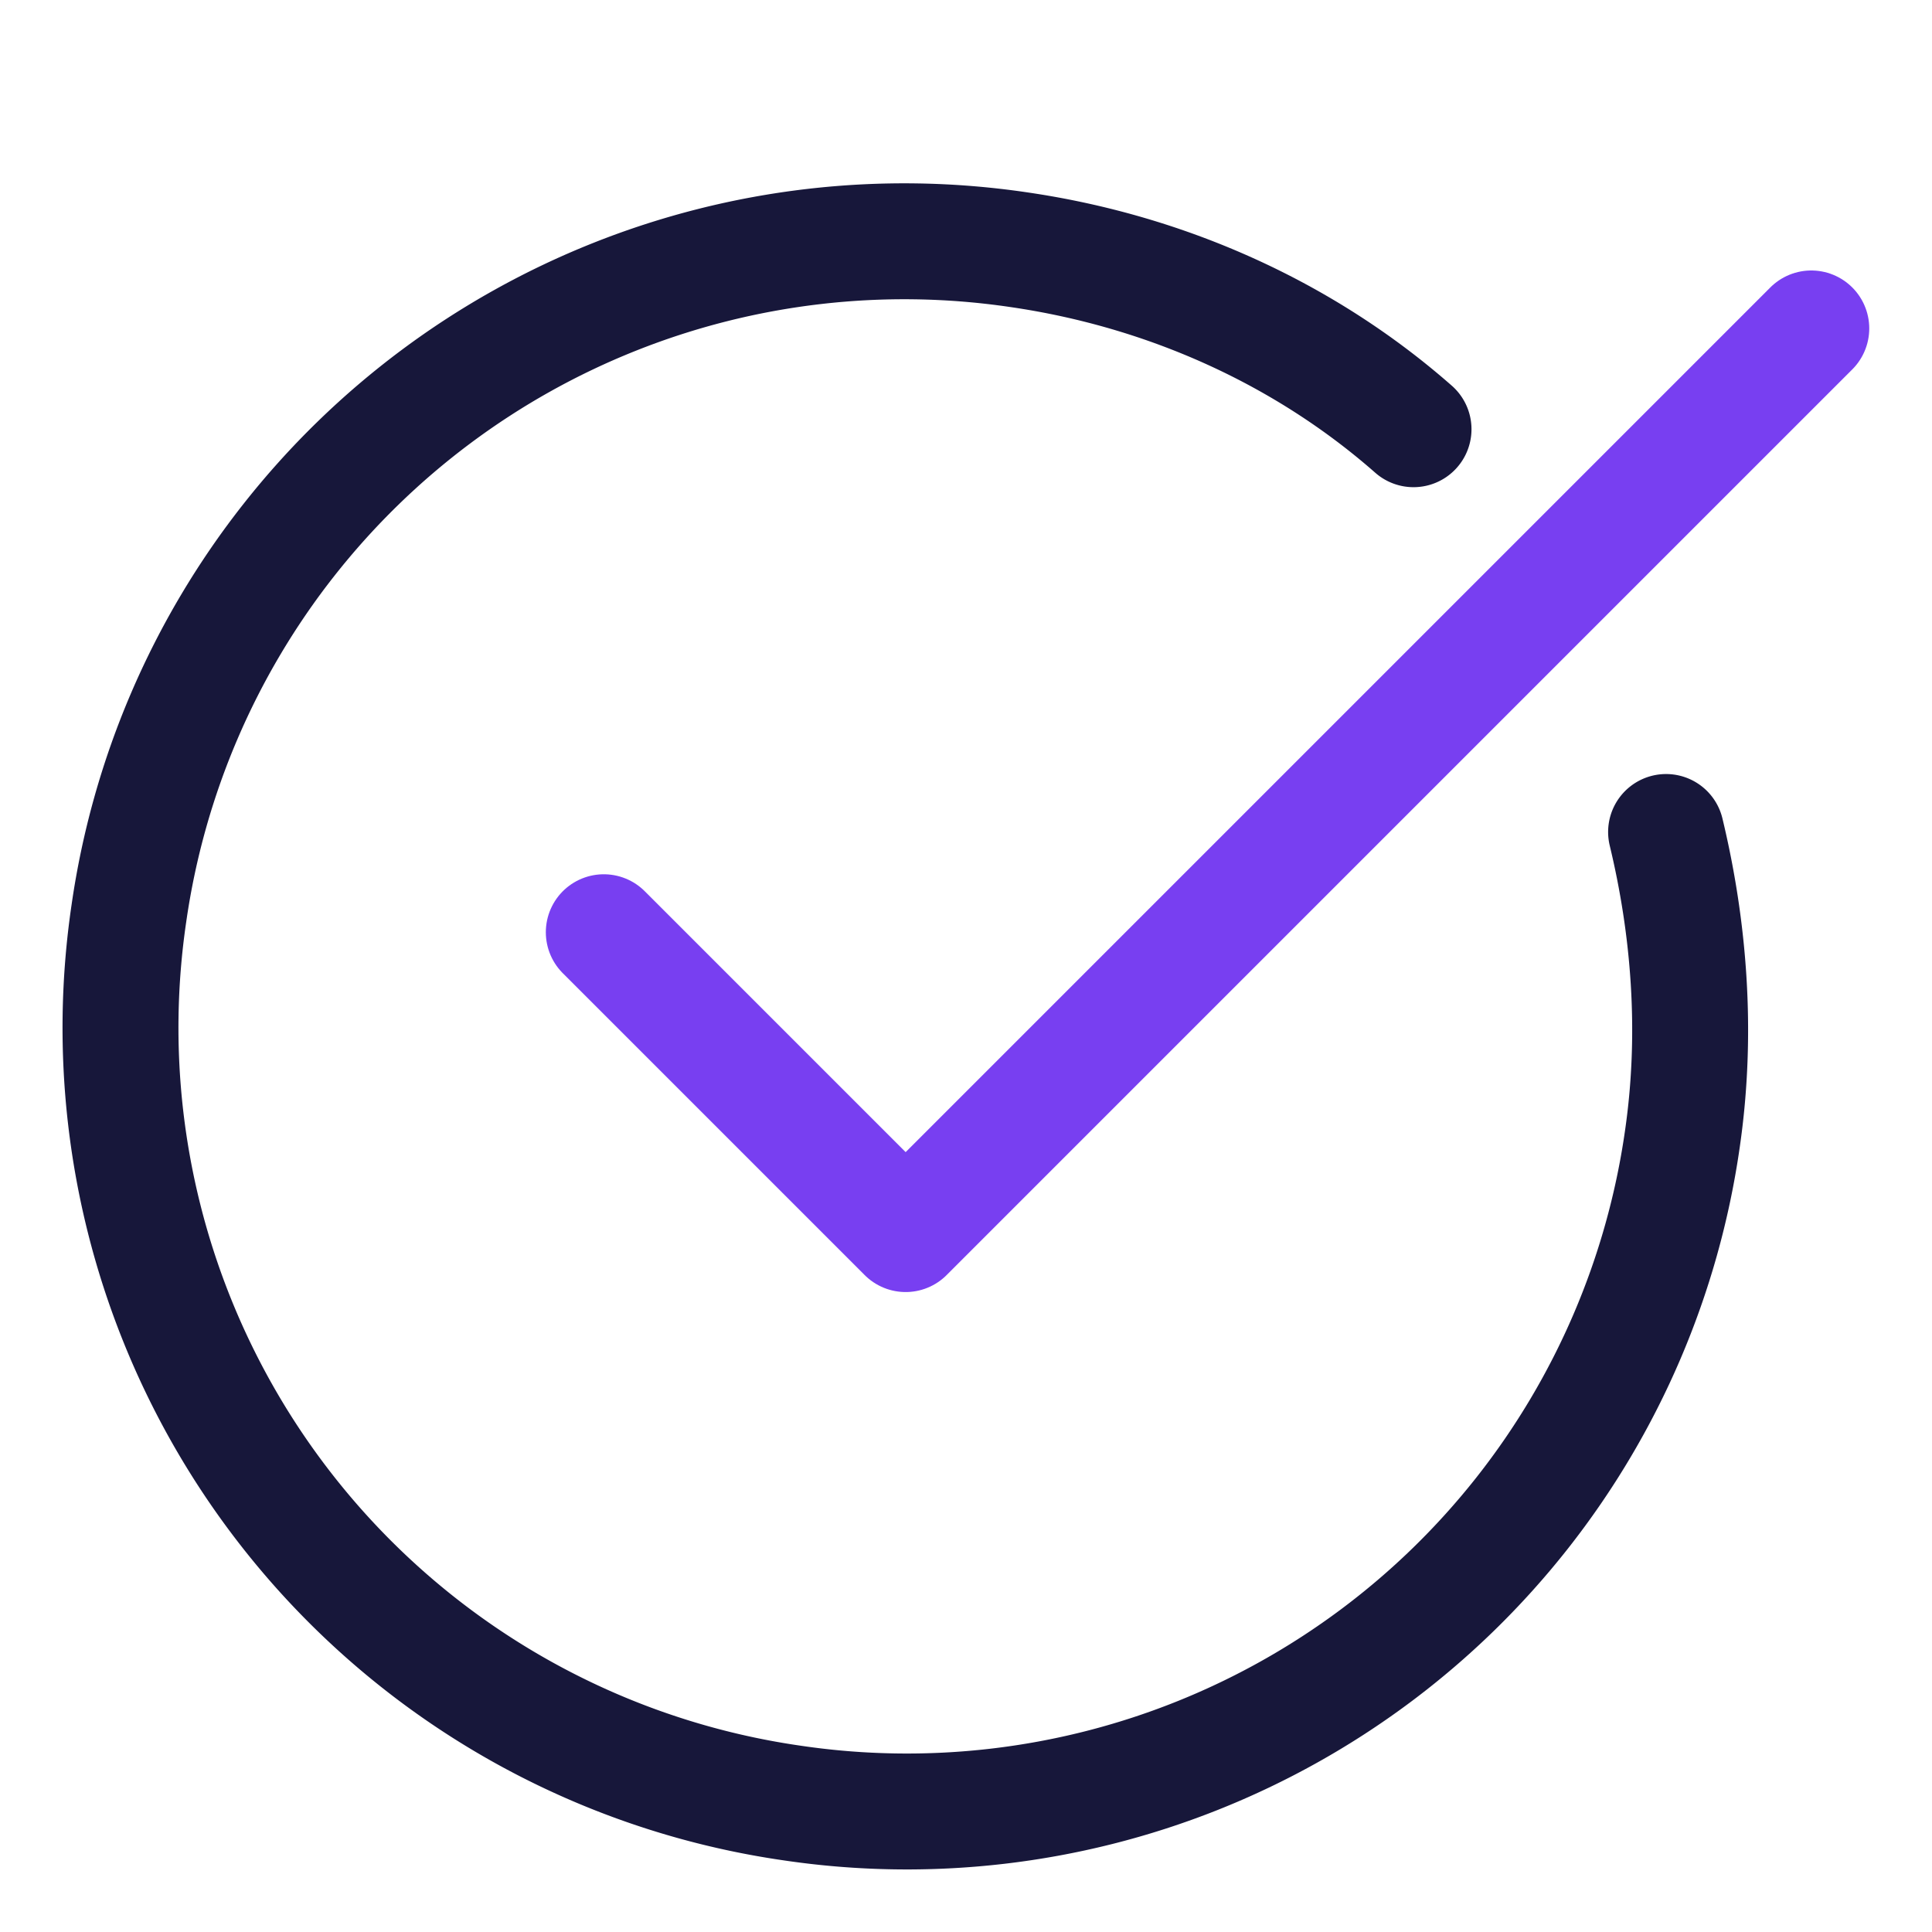
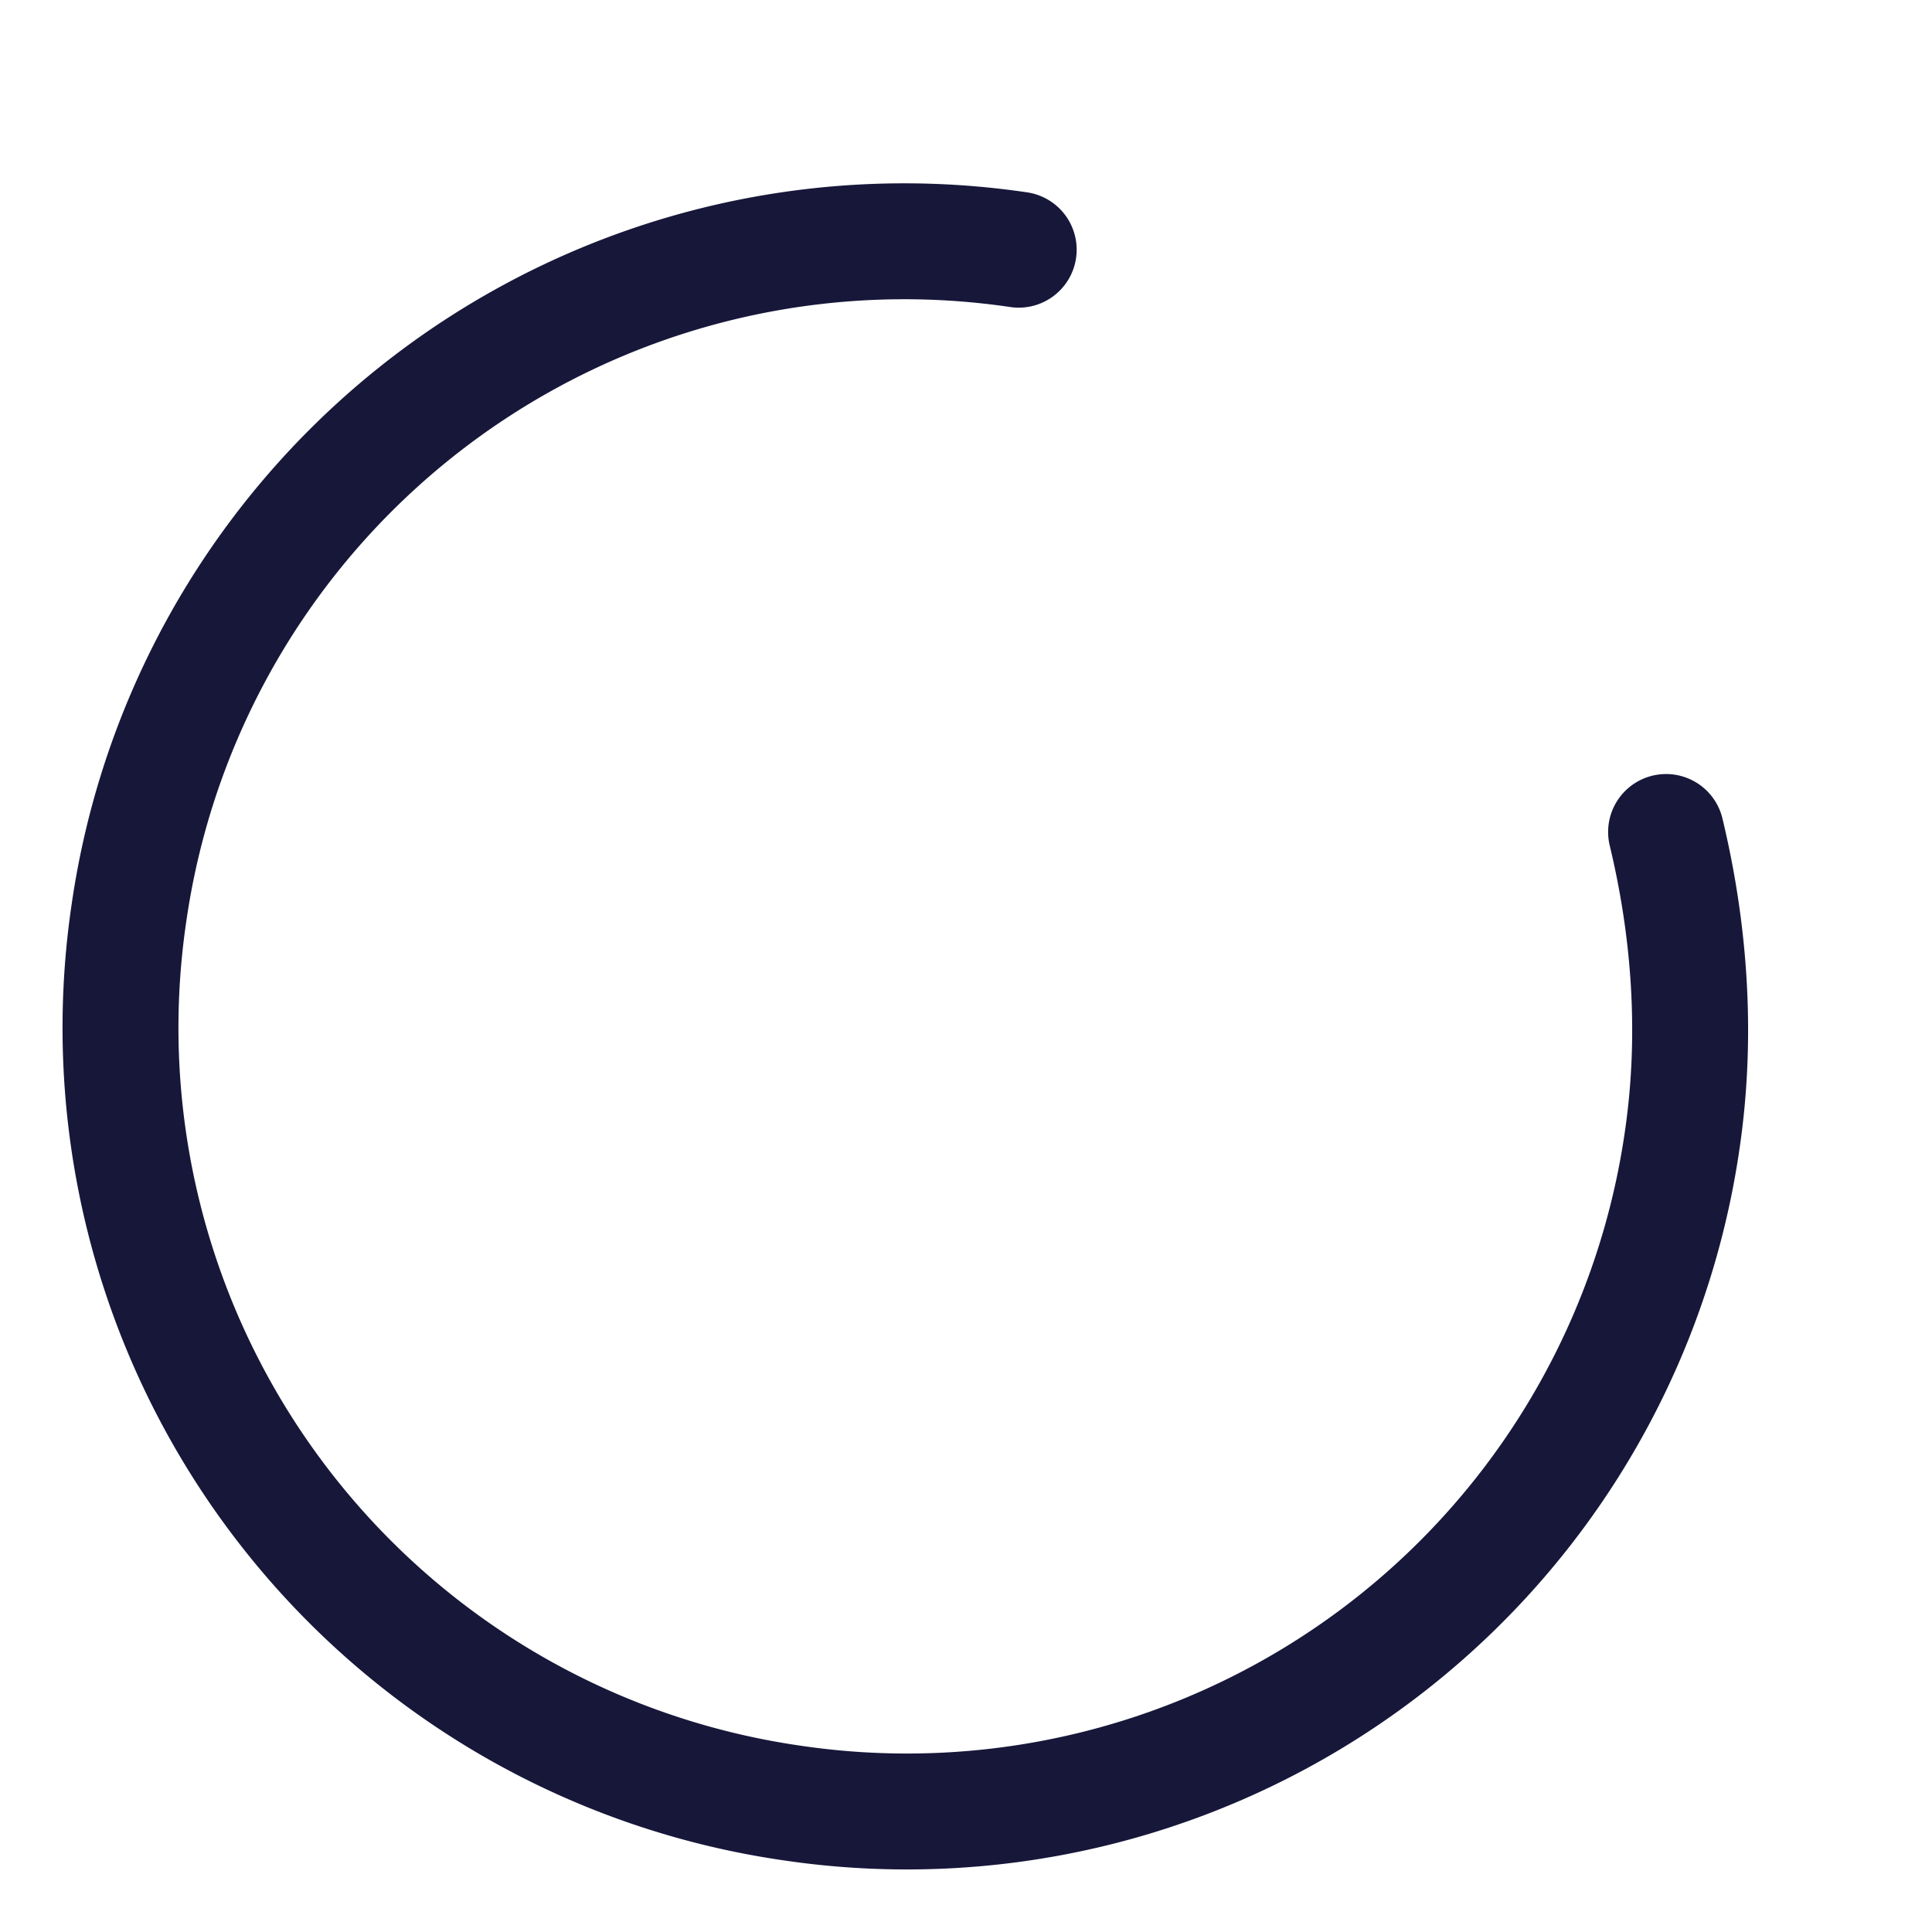
<svg xmlns="http://www.w3.org/2000/svg" width="25" height="25" fill="none" viewBox="0 0 25 25">
-   <path stroke="#17173A" stroke-linecap="round" stroke-linejoin="round" stroke-miterlimit="10" stroke-width="1.5" d="M21.559 10.766c.295 1.227.413 2.587.21 3.978a10.136 10.136 0 0 1-11.513 8.588 10.136 10.136 0 0 1-8.588-11.514 10.136 10.136 0 0 1 11.514-8.587c1.932.281 3.71 1.093 5.109 2.323" />
-   <path stroke="#783FF1" stroke-linecap="round" stroke-linejoin="round" stroke-miterlimit="10" stroke-width="1.5" d="m7.813 12.063 3.906 3.906L23.438 4.25" />
+   <path stroke="#17173A" stroke-linecap="round" stroke-linejoin="round" stroke-miterlimit="10" stroke-width="1.5" d="M21.559 10.766c.295 1.227.413 2.587.21 3.978a10.136 10.136 0 0 1-11.513 8.588 10.136 10.136 0 0 1-8.588-11.514 10.136 10.136 0 0 1 11.514-8.587" />
</svg>